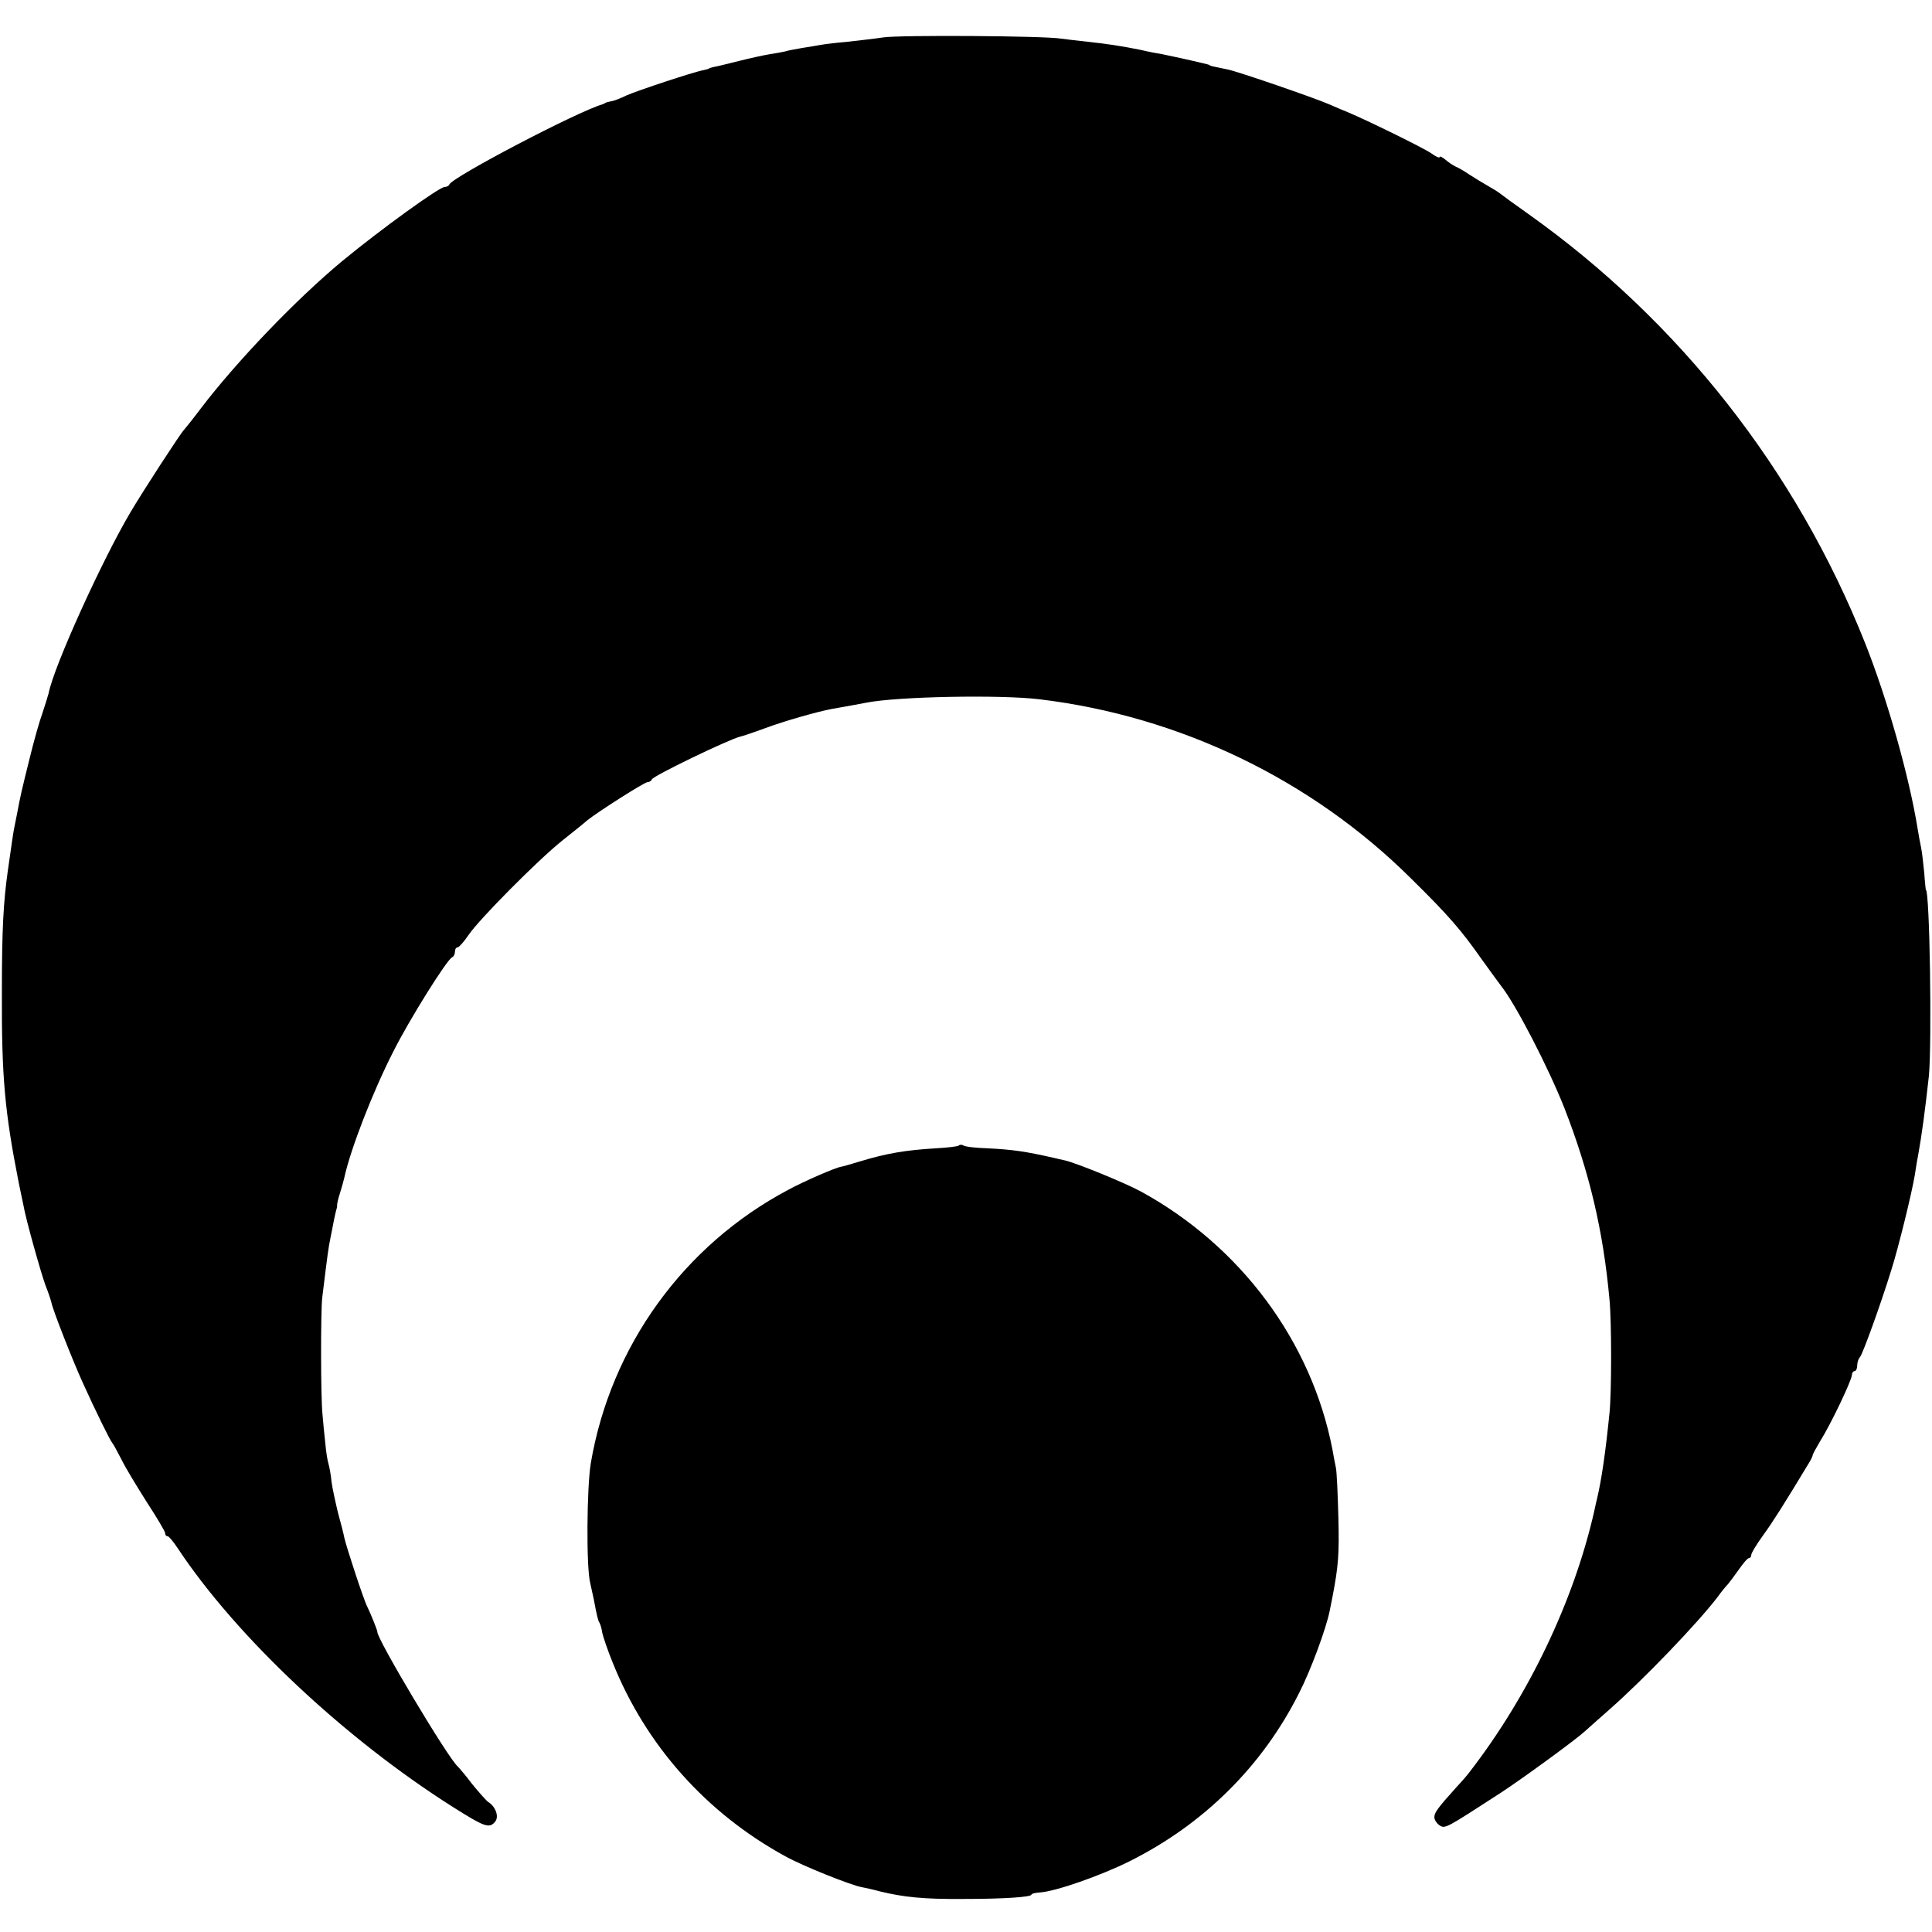
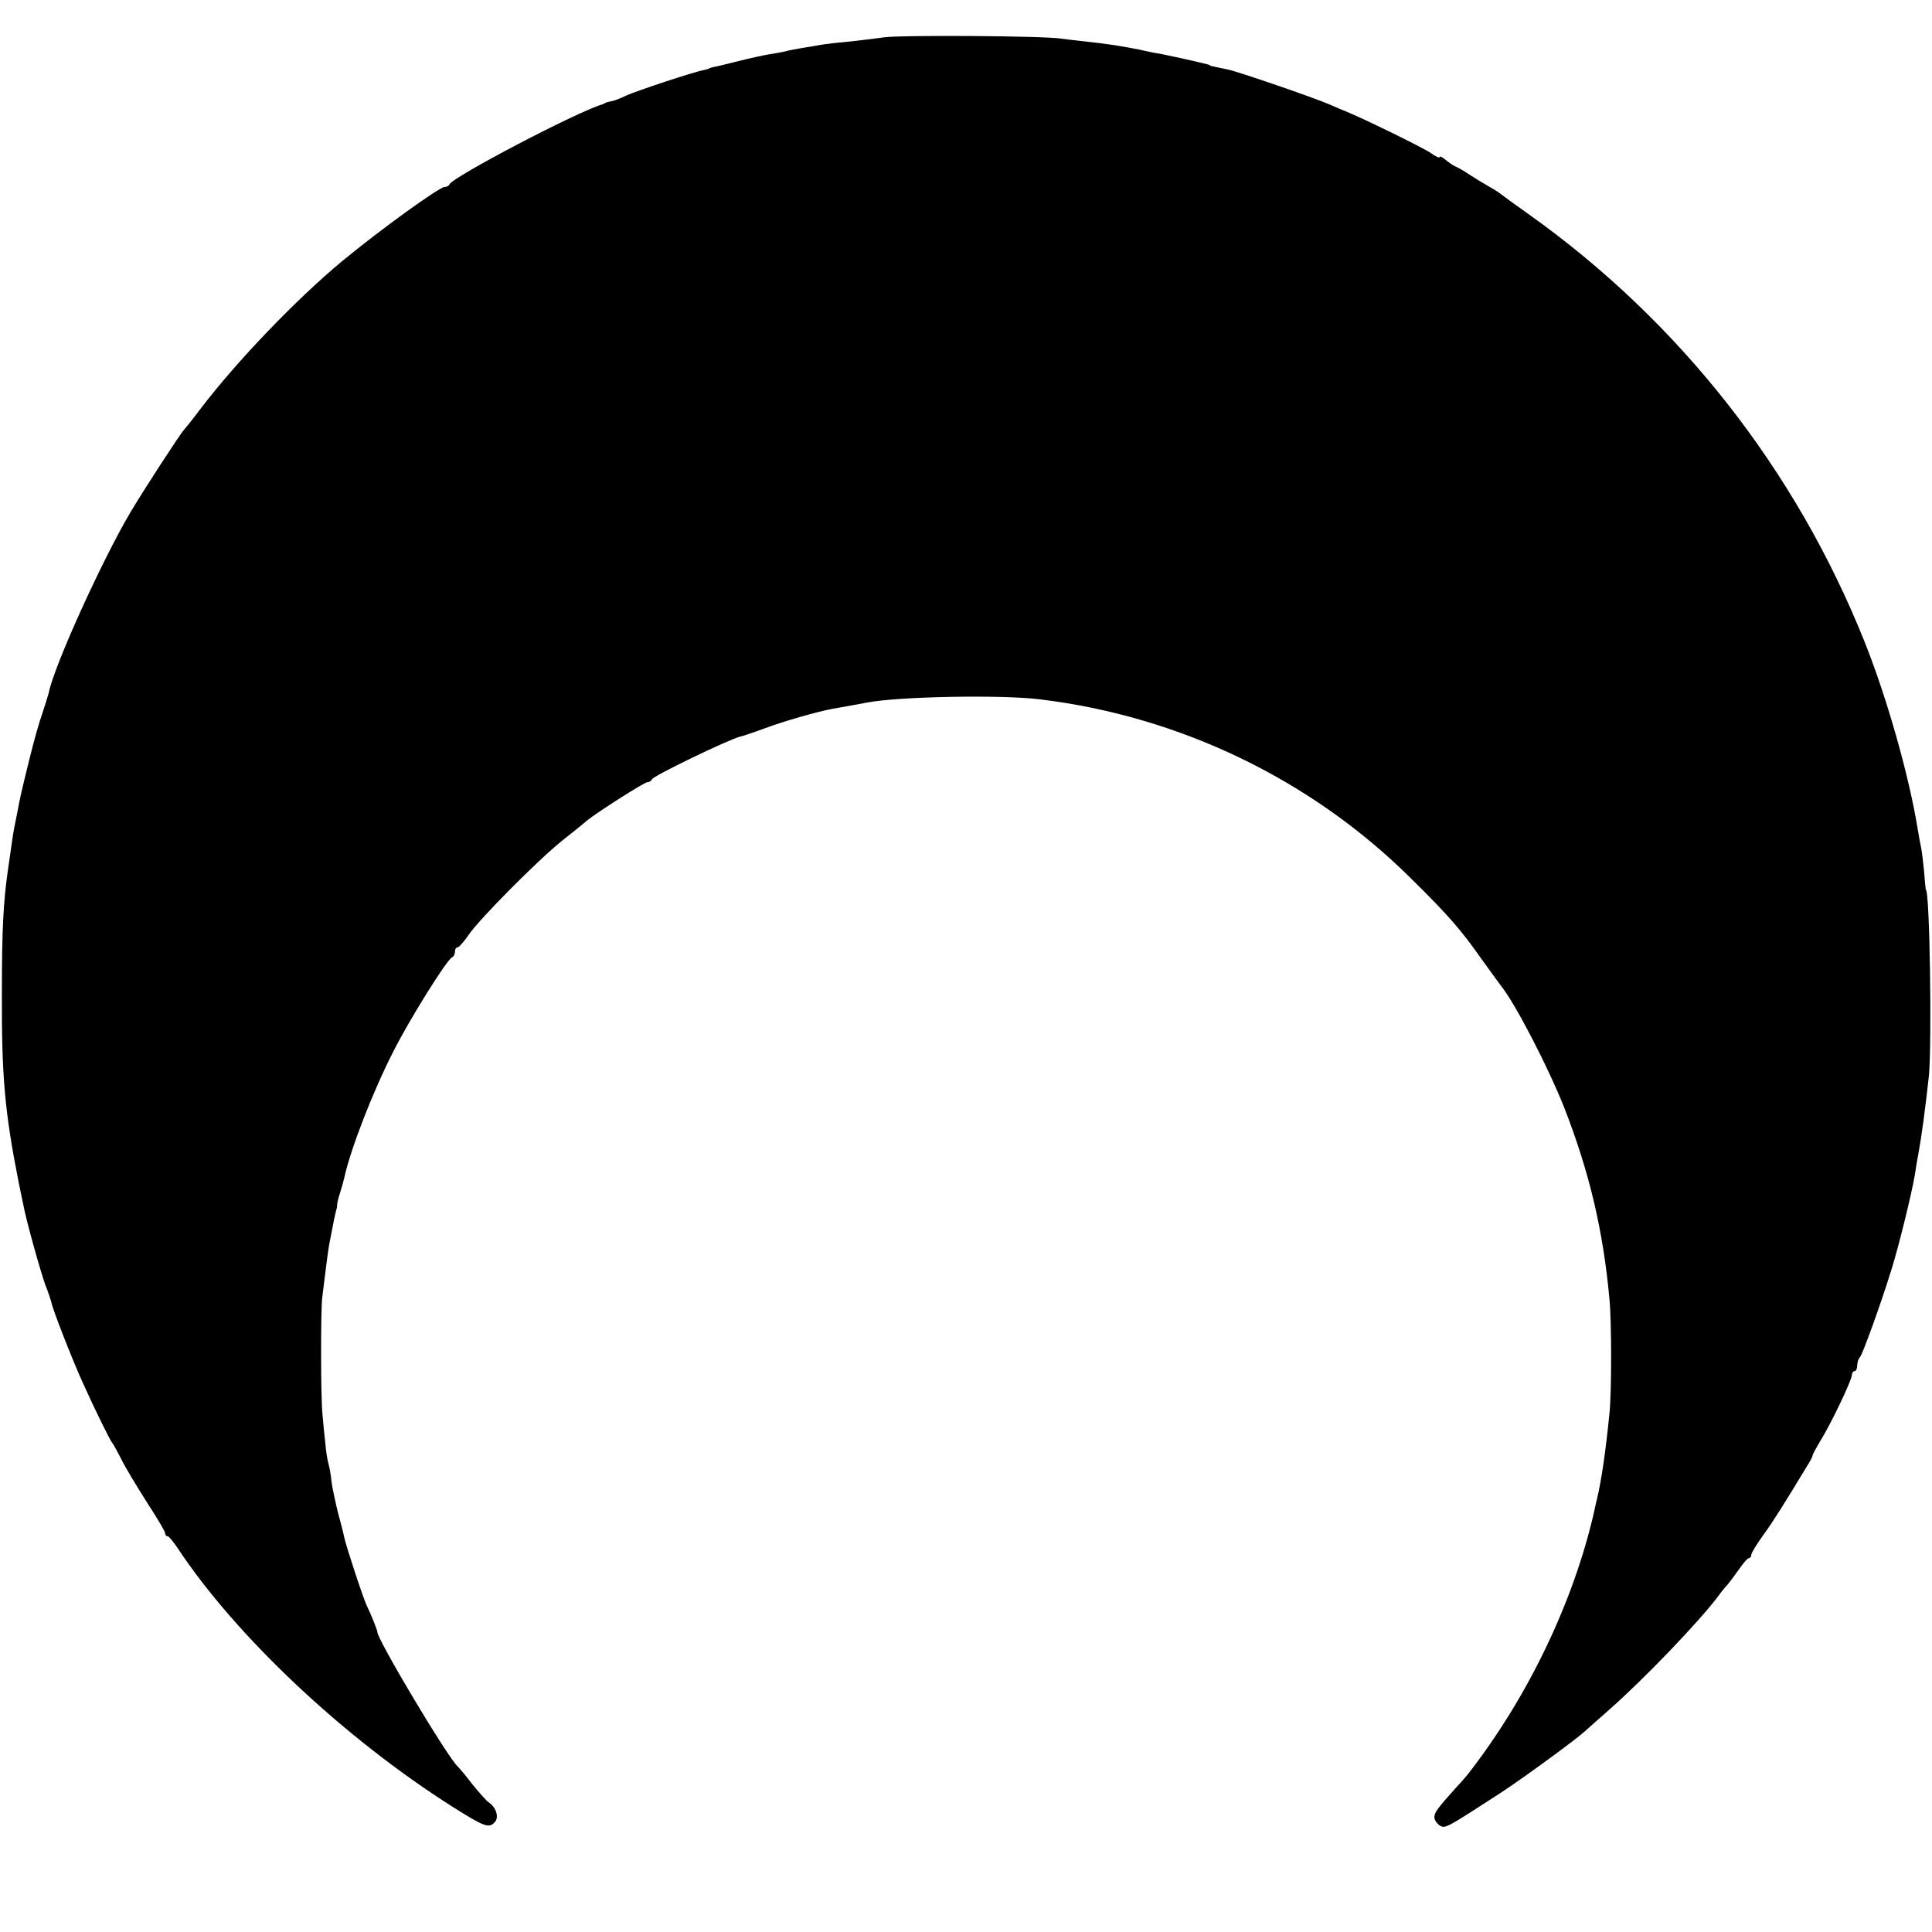
<svg xmlns="http://www.w3.org/2000/svg" version="1.0" width="620pt" height="620pt" viewBox="0 0 620 620" preserveAspectRatio="xMidYMid meet">
  <g transform="translate(0,620) scale(0.1,-0.1)" fill="#000000" stroke="none">
    <path d="M2835 6080 c-27 -4 -79 -10 -115 -14 -36 -3 -75 -8 -86 -10 -12 -2 -39 -7 -60 -10 -22 -4 -46 -8 -54 -11 -8 -2 -31 -6 -50 -9 -19 -3 -64 -13 -100 -22 -36 -9 -72 -18 -80 -19 -8 -2 -15 -4 -15 -5 0 -1 -8 -3 -17 -5 -33 -6 -213 -66 -247 -81 -18 -9 -41 -18 -50 -19 -9 -2 -17 -4 -18 -5 -2 -2 -6 -3 -10 -5 -80 -23 -481 -233 -491 -257 -2 -5 -9 -8 -15 -8 -17 0 -204 -135 -329 -238 -147 -122 -337 -320 -453 -472 -27 -36 -52 -67 -55 -70 -9 -8 -132 -197 -172 -265 -90 -152 -246 -495 -262 -580 -3 -11 -12 -40 -20 -64 -9 -24 -28 -91 -42 -149 -25 -101 -29 -118 -39 -172 -3 -14 -7 -34 -9 -45 -4 -19 -9 -57 -21 -140 -14 -100 -19 -185 -19 -390 -1 -269 9 -382 54 -610 6 -27 12 -60 15 -72 8 -47 57 -220 71 -258 9 -22 17 -47 19 -55 4 -23 69 -188 100 -256 41 -91 89 -188 95 -194 3 -3 16 -27 30 -54 13 -27 51 -89 82 -138 32 -49 58 -93 58 -98 0 -6 3 -10 8 -10 4 0 18 -17 32 -38 188 -284 535 -610 882 -830 103 -65 118 -71 137 -48 13 16 2 48 -22 63 -6 4 -30 31 -52 58 -21 28 -42 52 -45 55 -30 24 -262 413 -259 433 1 3 -22 60 -32 80 -11 20 -67 191 -74 222 -2 11 -11 47 -20 79 -8 33 -18 78 -21 100 -2 23 -7 49 -10 59 -3 10 -8 39 -10 65 -3 26 -7 67 -9 92 -6 54 -6 332 -1 375 2 17 7 57 11 89 4 33 9 69 11 80 2 12 7 35 10 51 7 38 12 59 14 65 1 3 2 8 2 11 -1 4 3 22 9 40 6 19 12 41 14 50 20 92 92 277 157 404 51 102 173 297 189 303 5 2 9 10 9 18 0 8 4 14 9 14 4 0 20 18 35 40 33 49 221 239 301 303 33 26 69 55 79 64 35 28 184 123 194 123 6 0 12 4 14 9 4 11 244 127 283 137 6 1 42 13 80 27 61 23 171 54 215 62 47 8 88 16 110 20 101 20 430 26 555 11 451 -54 874 -258 1193 -575 123 -121 162 -167 228 -261 30 -41 57 -79 62 -85 46 -58 150 -259 202 -390 81 -208 125 -395 145 -615 7 -72 7 -299 0 -365 -12 -120 -25 -212 -40 -275 -1 -3 -5 -21 -9 -40 -66 -290 -212 -594 -401 -838 -5 -7 -23 -28 -40 -46 -63 -70 -72 -83 -72 -98 0 -8 8 -20 17 -26 18 -11 19 -10 195 104 72 47 243 172 271 198 7 6 42 38 80 71 110 97 280 274 346 360 12 17 27 35 33 41 5 6 21 27 35 47 14 20 28 37 33 37 4 0 7 5 7 10 0 6 17 34 38 63 32 44 66 98 147 232 7 11 12 22 12 25 0 3 11 23 24 45 33 52 102 196 102 213 0 6 4 12 9 12 4 0 8 8 8 18 0 10 4 22 9 27 9 11 66 168 100 278 23 72 66 247 76 307 3 19 7 46 10 60 12 65 23 148 35 257 10 104 3 598 -10 598 0 0 -3 25 -5 55 -3 30 -7 66 -10 80 -3 14 -8 41 -11 60 -27 167 -97 416 -169 597 -221 555 -596 1032 -1080 1376 -44 31 -85 61 -91 66 -6 5 -24 16 -40 25 -16 9 -42 25 -59 36 -16 11 -37 23 -45 26 -8 4 -23 14 -32 22 -10 8 -18 12 -18 8 0 -4 -12 1 -27 12 -24 17 -208 107 -268 132 -11 4 -38 16 -59 25 -48 21 -292 105 -326 112 -43 9 -55 11 -57 13 -2 2 -6 3 -10 4 -62 15 -104 24 -143 32 -14 2 -45 8 -70 14 -60 12 -104 19 -170 26 -30 3 -68 8 -85 10 -50 9 -516 12 -570 4z" />
-     <path d="M3077 2524 c-2 -3 -36 -7 -73 -9 -99 -6 -158 -16 -244 -42 -30 -9 -57 -17 -60 -17 -19 -3 -116 -45 -170 -74 -336 -178 -570 -502 -634 -877 -13 -79 -15 -333 -2 -385 3 -14 8 -36 11 -50 11 -58 14 -70 19 -78 3 -5 7 -19 9 -33 3 -13 17 -55 33 -94 106 -265 300 -483 554 -622 58 -32 211 -93 245 -99 11 -2 38 -8 60 -14 74 -18 139 -25 265 -24 131 0 220 6 220 14 0 3 12 6 28 7 49 3 195 54 287 100 238 119 426 305 544 540 38 74 87 208 98 263 3 14 7 34 9 45 19 99 22 137 19 255 -2 74 -5 146 -8 160 -3 14 -8 40 -11 58 -67 347 -295 654 -616 829 -52 28 -204 90 -242 99 -10 2 -26 6 -35 8 -92 21 -134 27 -215 31 -36 1 -71 5 -76 9 -5 3 -12 3 -15 0z" />
  </g>
</svg>